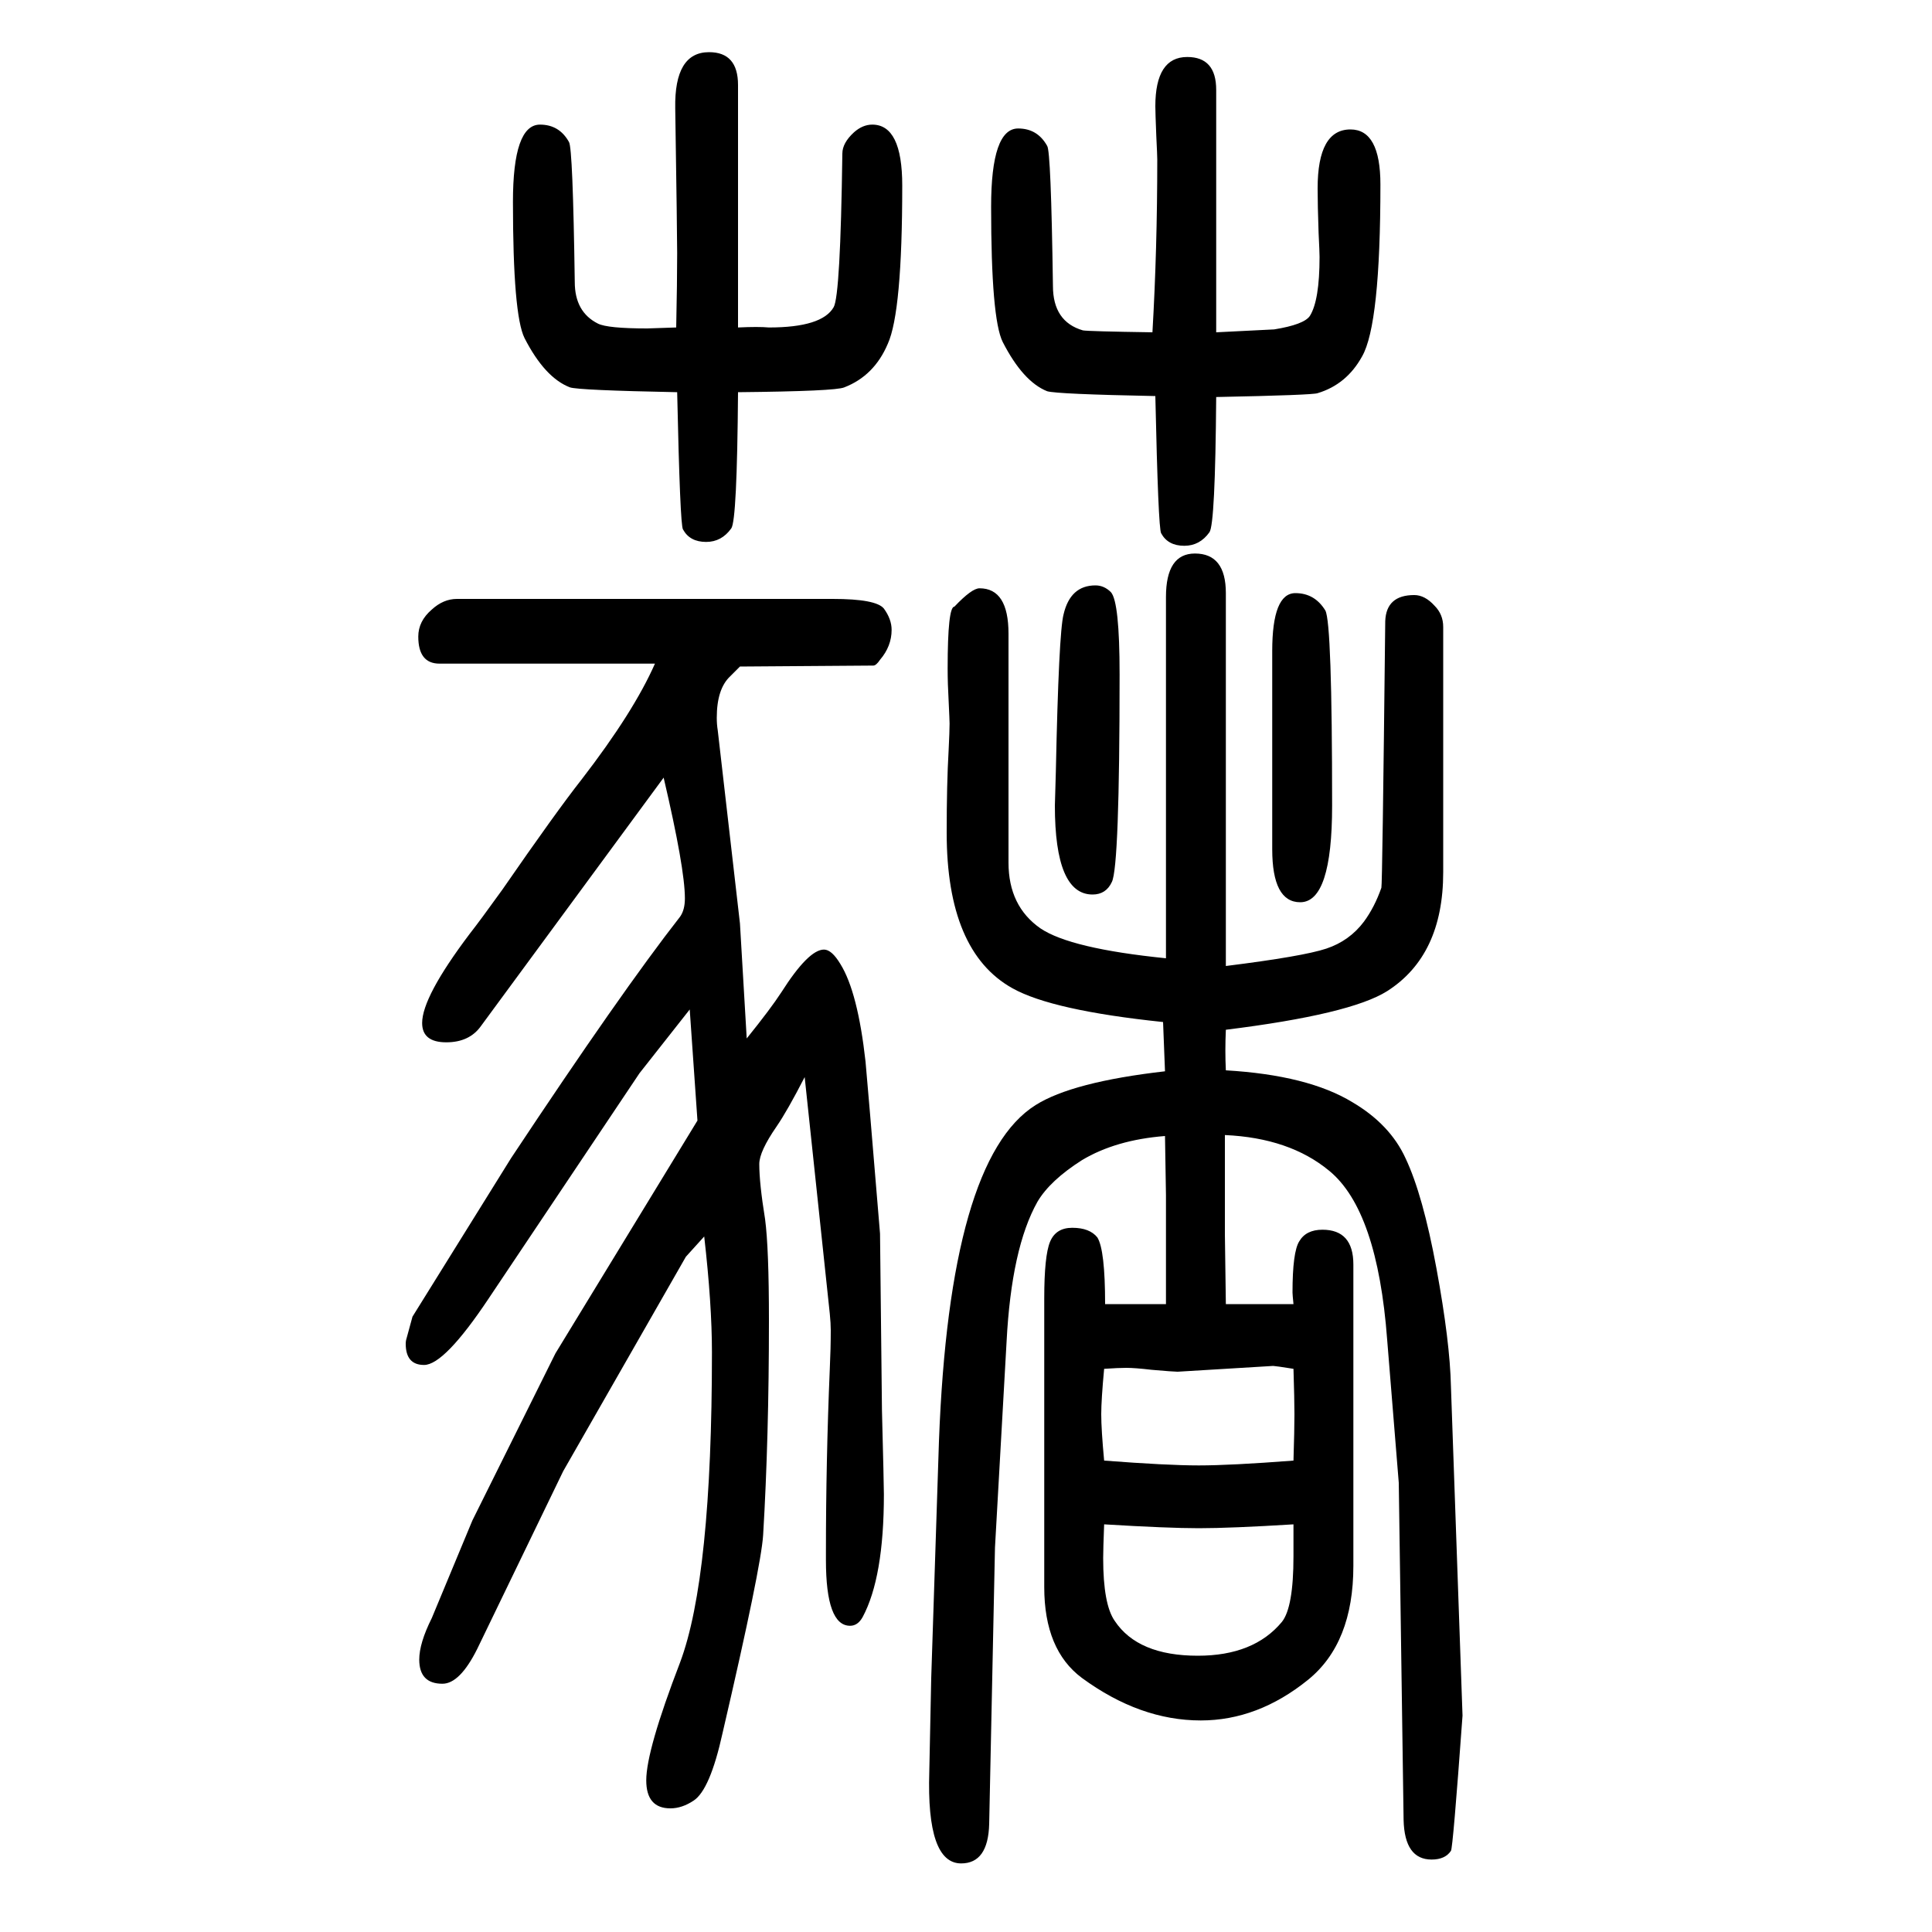
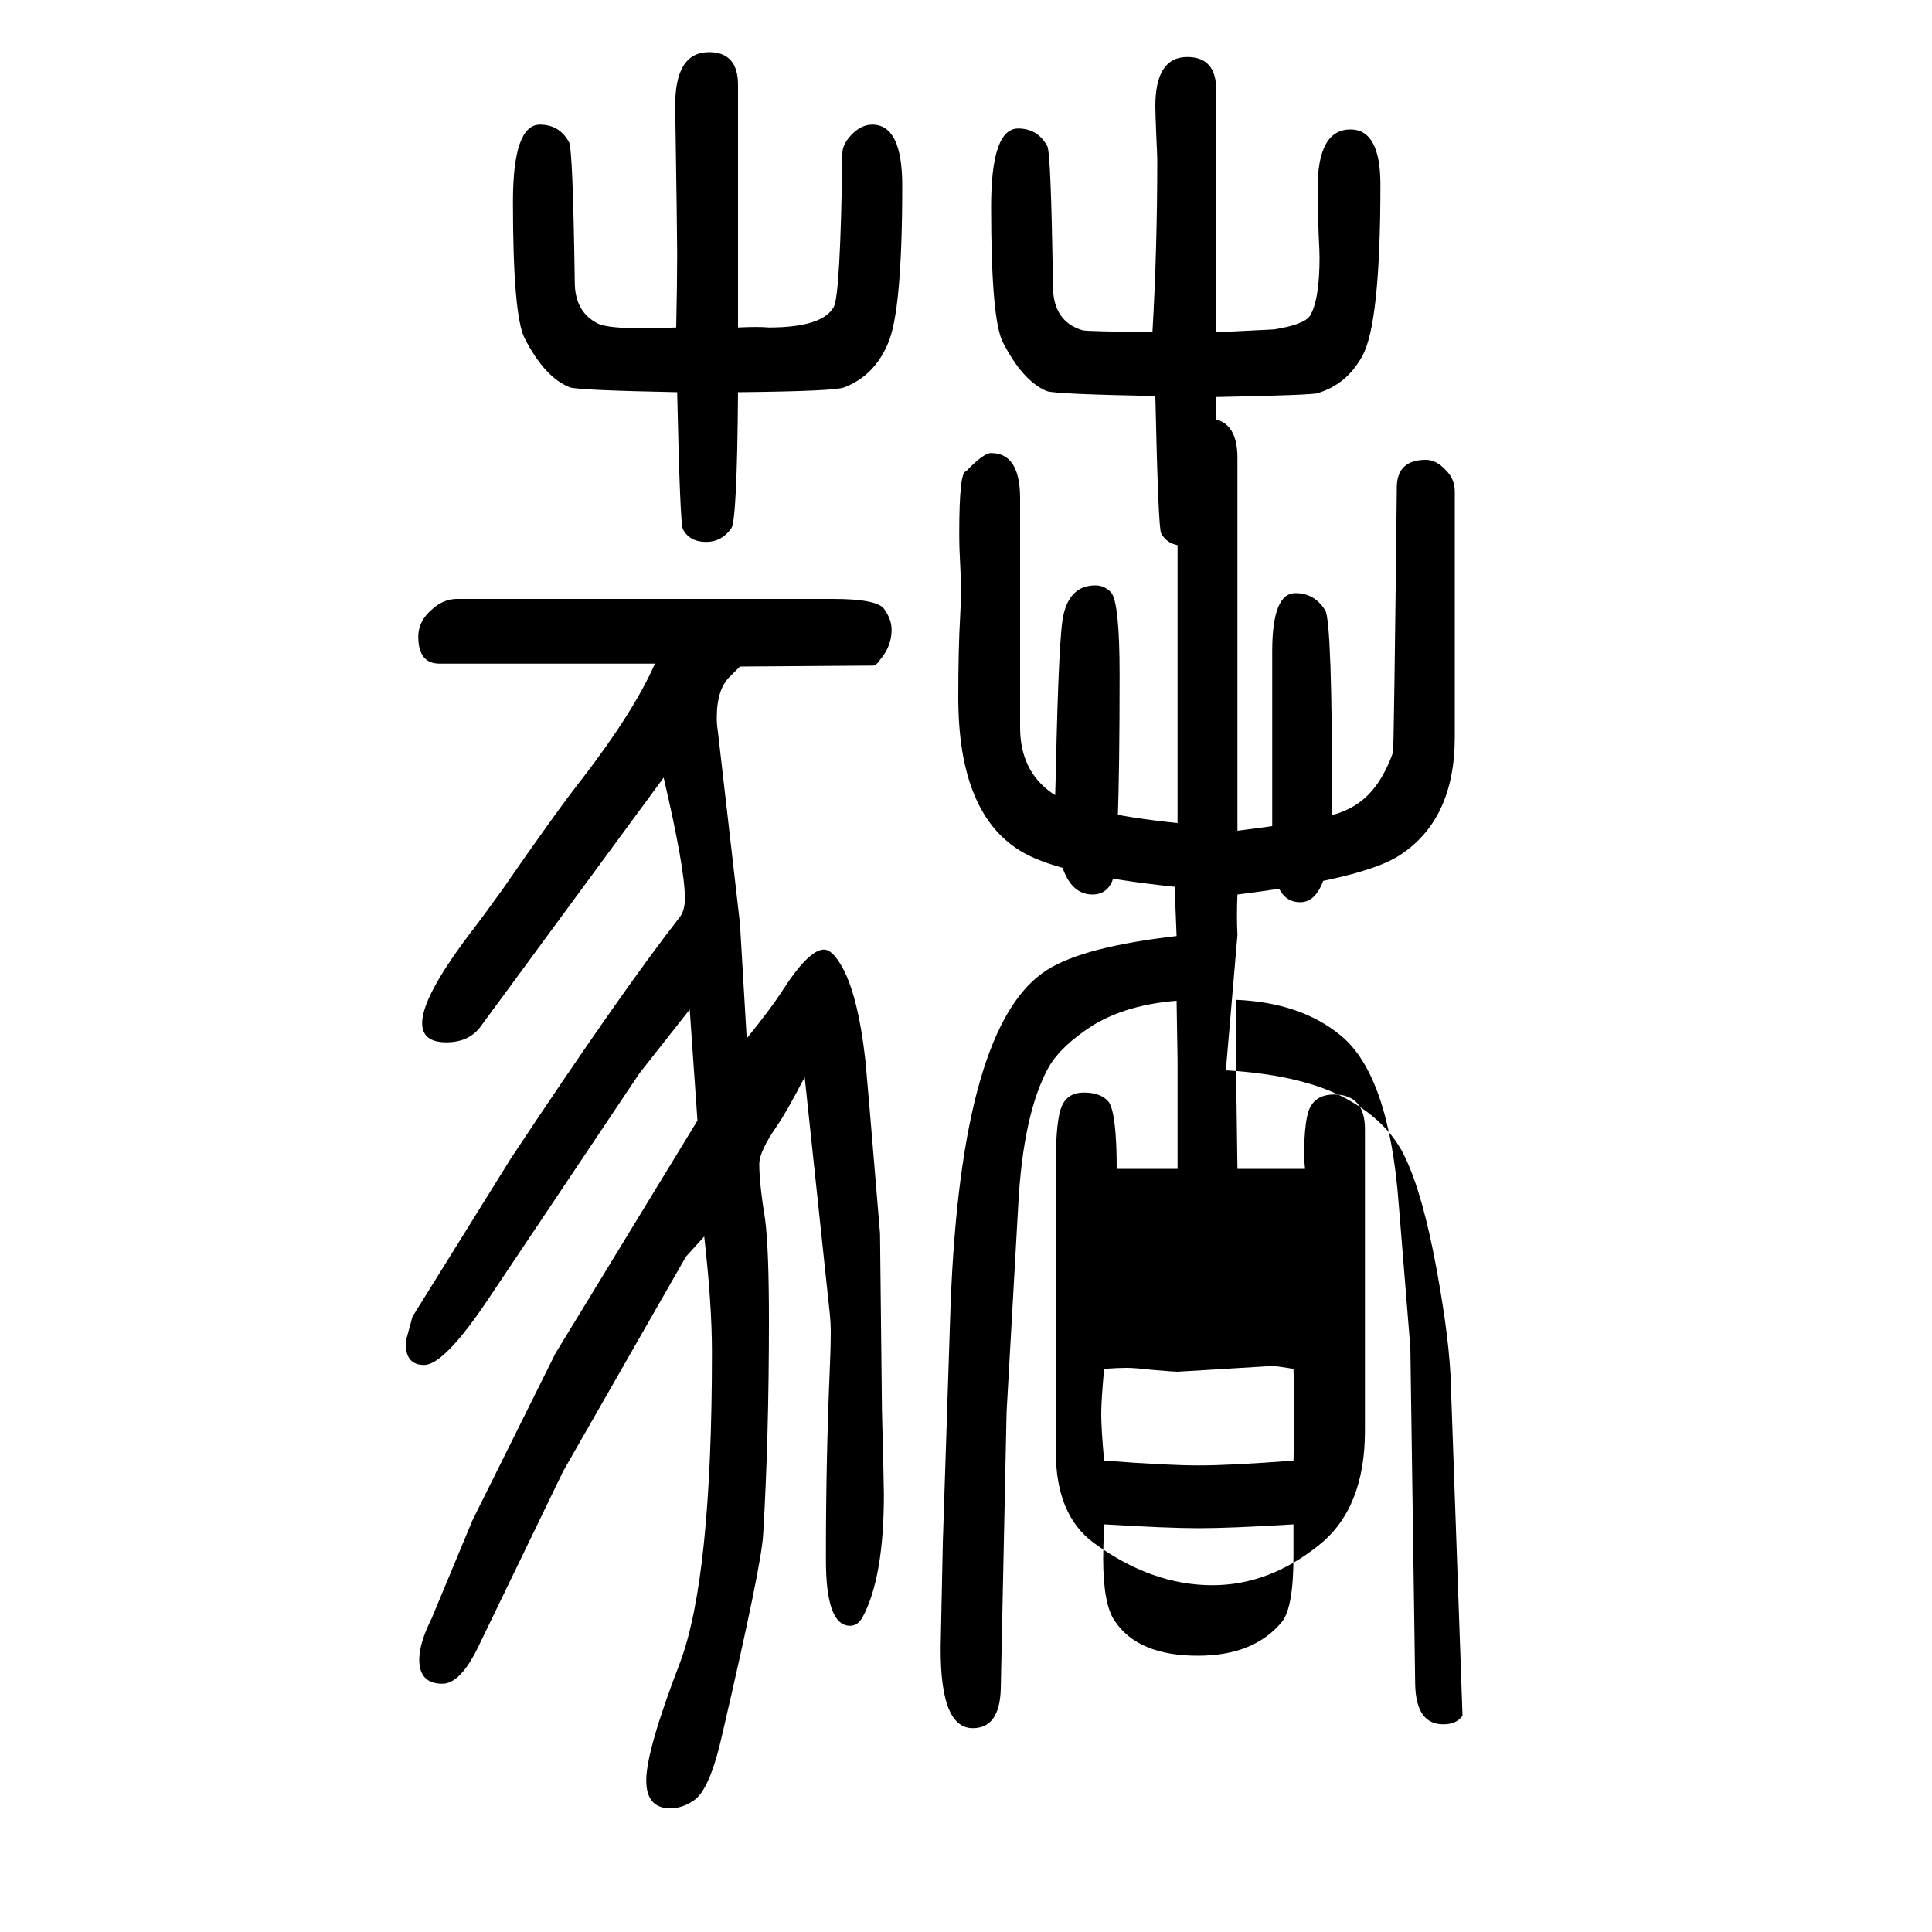
<svg xmlns="http://www.w3.org/2000/svg" height="100" width="100" version="1.1">
-   <path d="M1269 542q85 -5 131 -33q39 -23 55 -58q18 -38 32 -114t15 -122l12 -341q-10 -138 -12 -140q-6 -9 -20 -9q-28 0 -29 41l-5 349l-12 148q-10 134 -60 175q-41 34 -108 37v-66v-37l1 -72h34h36q-1 10 -1 12q0 42 7 53q7 12 24 12q32 0 32 -36v-312q0 -80 -47 -118 q-52 -42 -111 -42q-63 0 -123 44q-39 29 -39 94v299q0 44 6 58.5t23 14.5q18 0 26 -10q8 -13 8 -69h63v52v61l-1 61q-51 -4 -86 -25q-33 -21 -46 -43q-27 -48 -32 -145l-12 -213l-6 -286q-1 -41 -29 -41q-36 0 -33 95l2 97l8 245q11 292 100 348q38 24 134 35l-2 51 q-115 12 -156 35q-68 38 -68 161q0 51 2 85q1 20 1 28q0 3 -1 24q-1 17 -1 33q0 64 7 64q18 19 26 19q30 0 30 -47v-237q0 -45 33 -68q31 -21 130 -31v374q0 45 30 45q32 0 32 -41v-386q80 10 104 18t39 28q11 15 18 35q1 2 4 276q1 27 30 27q11 0 21 -11q9 -9 9 -22v-254 q0 -86 -58 -123q-38 -24 -167 -40q-1 -22 0 -42zM1339 72q-65 -4 -98 -4q-32 0 -98 4q-1 -26 -1 -35q0 -48 12 -65q24 -36 86 -36q58 0 87 35q12 15 12 68v33zM1143 233q-3 -32 -3 -47q0 -16 3 -48q65 -5 98 -5t98 5q1 32 1 48q0 15 -1 47q-19 3 -21 3l-99 -6q-4 0 -27 2 q-17 2 -26 2q-8 0 -23 -1zM687 845l-189 -257q-12 -17 -36 -17q-25 0 -25 20q0 27 49 92q11 14 34 46q56 81 82 114q54 70 76 120h-223q-22 0 -22 28q0 16 14 28q12 11 26 11h389q45 0 53 -10q8 -11 8 -22q0 -17 -12 -31q-4 -6 -7 -6l-138 -1l-10 -10q-14 -13 -14 -43 q0 -7 1 -13l23 -200l7 -119q25 31 36 48q28 44 44 44q8 0 17 -15q18 -29 26 -101q2 -21 15 -178l2 -183q2 -77 2 -87q0 -86 -22 -127q-5 -9 -13 -9q-25 0 -25 68v8q0 95 4 190q1 21 1 40q0 7 -1 17l-26 245q-18 -35 -29 -51q-18 -26 -18 -39q0 -20 6 -57q4 -30 4 -105 q0 -121 -6 -222q-2 -33 -42 -205q-13 -59 -30 -70q-12 -8 -24 -8q-25 0 -25 29q0 31 35 122q33 88 33 321q0 50 -8 120l-19 -21l-127 -222l-89 -184q-18 -36 -36 -36q-24 0 -24 25q0 17 13 43l42 101l86 173l147 241l-8 115l-52 -66l-156 -233q-46 -69 -67 -69q-19 0 -19 22 q0 3 1 6l6 22l102 164q114 172 175 250q5 7 5 19q0 31 -22 125zM700 1311q1 47 1 77q0 19 -2 150q-1 58 35 58q30 0 30 -34v-251q21 1 32 0q55 0 67 21q7 12 9 159q0 11 12 22q9 8 19 8q31 0 31 -63q0 -131 -15 -164q-14 -33 -45 -45q-9 -4 -110 -5q-1 -133 -7 -141 q-10 -14 -26 -14q-17 0 -24 13q-3 4 -6 142q-102 2 -111 5q-26 10 -47 51q-12 24 -12 141q0 80 28 80q20 0 30 -18q4 -6 6 -145q0 -31 24 -43q10 -5 51 -5zM1193 1306q5 86 5 179q0 4 -1 24q-1 25 -1 31q0 51 33 51q30 0 30 -34v-251l60 3q31 5 37 14q10 16 10 61q0 5 -1 25 q-1 29 -1 46q0 61 34 61q31 0 31 -57q0 -145 -19 -178q-16 -29 -46 -38q-5 -2 -105 -4q-1 -132 -7 -140q-10 -14 -26 -14q-17 0 -24 13q-3 5 -6 142q-102 2 -112 5q-25 10 -46 51q-12 24 -12 140q0 81 28 81q20 0 30 -18q4 -5 6 -145q0 -37 31 -46q5 -1 72 -2zM1134 1044 q9 0 16 -7q9 -10 9 -85q0 -199 -8 -215q-6 -13 -20 -13q-39 0 -39 92l1 35q3 144 8 163q7 30 33 30zM1317 771v205q0 60 24 60q20 0 31 -18q7 -13 7 -202q0 -100 -33 -100q-29 0 -29 55z" style="" transform="scale(0.05 -0.05) translate(0 -1650)" />
+   <path d="M1269 542q85 -5 131 -33q39 -23 55 -58q18 -38 32 -114t15 -122l12 -341q-6 -9 -20 -9q-28 0 -29 41l-5 349l-12 148q-10 134 -60 175q-41 34 -108 37v-66v-37l1 -72h34h36q-1 10 -1 12q0 42 7 53q7 12 24 12q32 0 32 -36v-312q0 -80 -47 -118 q-52 -42 -111 -42q-63 0 -123 44q-39 29 -39 94v299q0 44 6 58.5t23 14.5q18 0 26 -10q8 -13 8 -69h63v52v61l-1 61q-51 -4 -86 -25q-33 -21 -46 -43q-27 -48 -32 -145l-12 -213l-6 -286q-1 -41 -29 -41q-36 0 -33 95l2 97l8 245q11 292 100 348q38 24 134 35l-2 51 q-115 12 -156 35q-68 38 -68 161q0 51 2 85q1 20 1 28q0 3 -1 24q-1 17 -1 33q0 64 7 64q18 19 26 19q30 0 30 -47v-237q0 -45 33 -68q31 -21 130 -31v374q0 45 30 45q32 0 32 -41v-386q80 10 104 18t39 28q11 15 18 35q1 2 4 276q1 27 30 27q11 0 21 -11q9 -9 9 -22v-254 q0 -86 -58 -123q-38 -24 -167 -40q-1 -22 0 -42zM1339 72q-65 -4 -98 -4q-32 0 -98 4q-1 -26 -1 -35q0 -48 12 -65q24 -36 86 -36q58 0 87 35q12 15 12 68v33zM1143 233q-3 -32 -3 -47q0 -16 3 -48q65 -5 98 -5t98 5q1 32 1 48q0 15 -1 47q-19 3 -21 3l-99 -6q-4 0 -27 2 q-17 2 -26 2q-8 0 -23 -1zM687 845l-189 -257q-12 -17 -36 -17q-25 0 -25 20q0 27 49 92q11 14 34 46q56 81 82 114q54 70 76 120h-223q-22 0 -22 28q0 16 14 28q12 11 26 11h389q45 0 53 -10q8 -11 8 -22q0 -17 -12 -31q-4 -6 -7 -6l-138 -1l-10 -10q-14 -13 -14 -43 q0 -7 1 -13l23 -200l7 -119q25 31 36 48q28 44 44 44q8 0 17 -15q18 -29 26 -101q2 -21 15 -178l2 -183q2 -77 2 -87q0 -86 -22 -127q-5 -9 -13 -9q-25 0 -25 68v8q0 95 4 190q1 21 1 40q0 7 -1 17l-26 245q-18 -35 -29 -51q-18 -26 -18 -39q0 -20 6 -57q4 -30 4 -105 q0 -121 -6 -222q-2 -33 -42 -205q-13 -59 -30 -70q-12 -8 -24 -8q-25 0 -25 29q0 31 35 122q33 88 33 321q0 50 -8 120l-19 -21l-127 -222l-89 -184q-18 -36 -36 -36q-24 0 -24 25q0 17 13 43l42 101l86 173l147 241l-8 115l-52 -66l-156 -233q-46 -69 -67 -69q-19 0 -19 22 q0 3 1 6l6 22l102 164q114 172 175 250q5 7 5 19q0 31 -22 125zM700 1311q1 47 1 77q0 19 -2 150q-1 58 35 58q30 0 30 -34v-251q21 1 32 0q55 0 67 21q7 12 9 159q0 11 12 22q9 8 19 8q31 0 31 -63q0 -131 -15 -164q-14 -33 -45 -45q-9 -4 -110 -5q-1 -133 -7 -141 q-10 -14 -26 -14q-17 0 -24 13q-3 4 -6 142q-102 2 -111 5q-26 10 -47 51q-12 24 -12 141q0 80 28 80q20 0 30 -18q4 -6 6 -145q0 -31 24 -43q10 -5 51 -5zM1193 1306q5 86 5 179q0 4 -1 24q-1 25 -1 31q0 51 33 51q30 0 30 -34v-251l60 3q31 5 37 14q10 16 10 61q0 5 -1 25 q-1 29 -1 46q0 61 34 61q31 0 31 -57q0 -145 -19 -178q-16 -29 -46 -38q-5 -2 -105 -4q-1 -132 -7 -140q-10 -14 -26 -14q-17 0 -24 13q-3 5 -6 142q-102 2 -112 5q-25 10 -46 51q-12 24 -12 140q0 81 28 81q20 0 30 -18q4 -5 6 -145q0 -37 31 -46q5 -1 72 -2zM1134 1044 q9 0 16 -7q9 -10 9 -85q0 -199 -8 -215q-6 -13 -20 -13q-39 0 -39 92l1 35q3 144 8 163q7 30 33 30zM1317 771v205q0 60 24 60q20 0 31 -18q7 -13 7 -202q0 -100 -33 -100q-29 0 -29 55z" style="" transform="scale(0.05 -0.05) translate(0 -1650)" />
</svg>